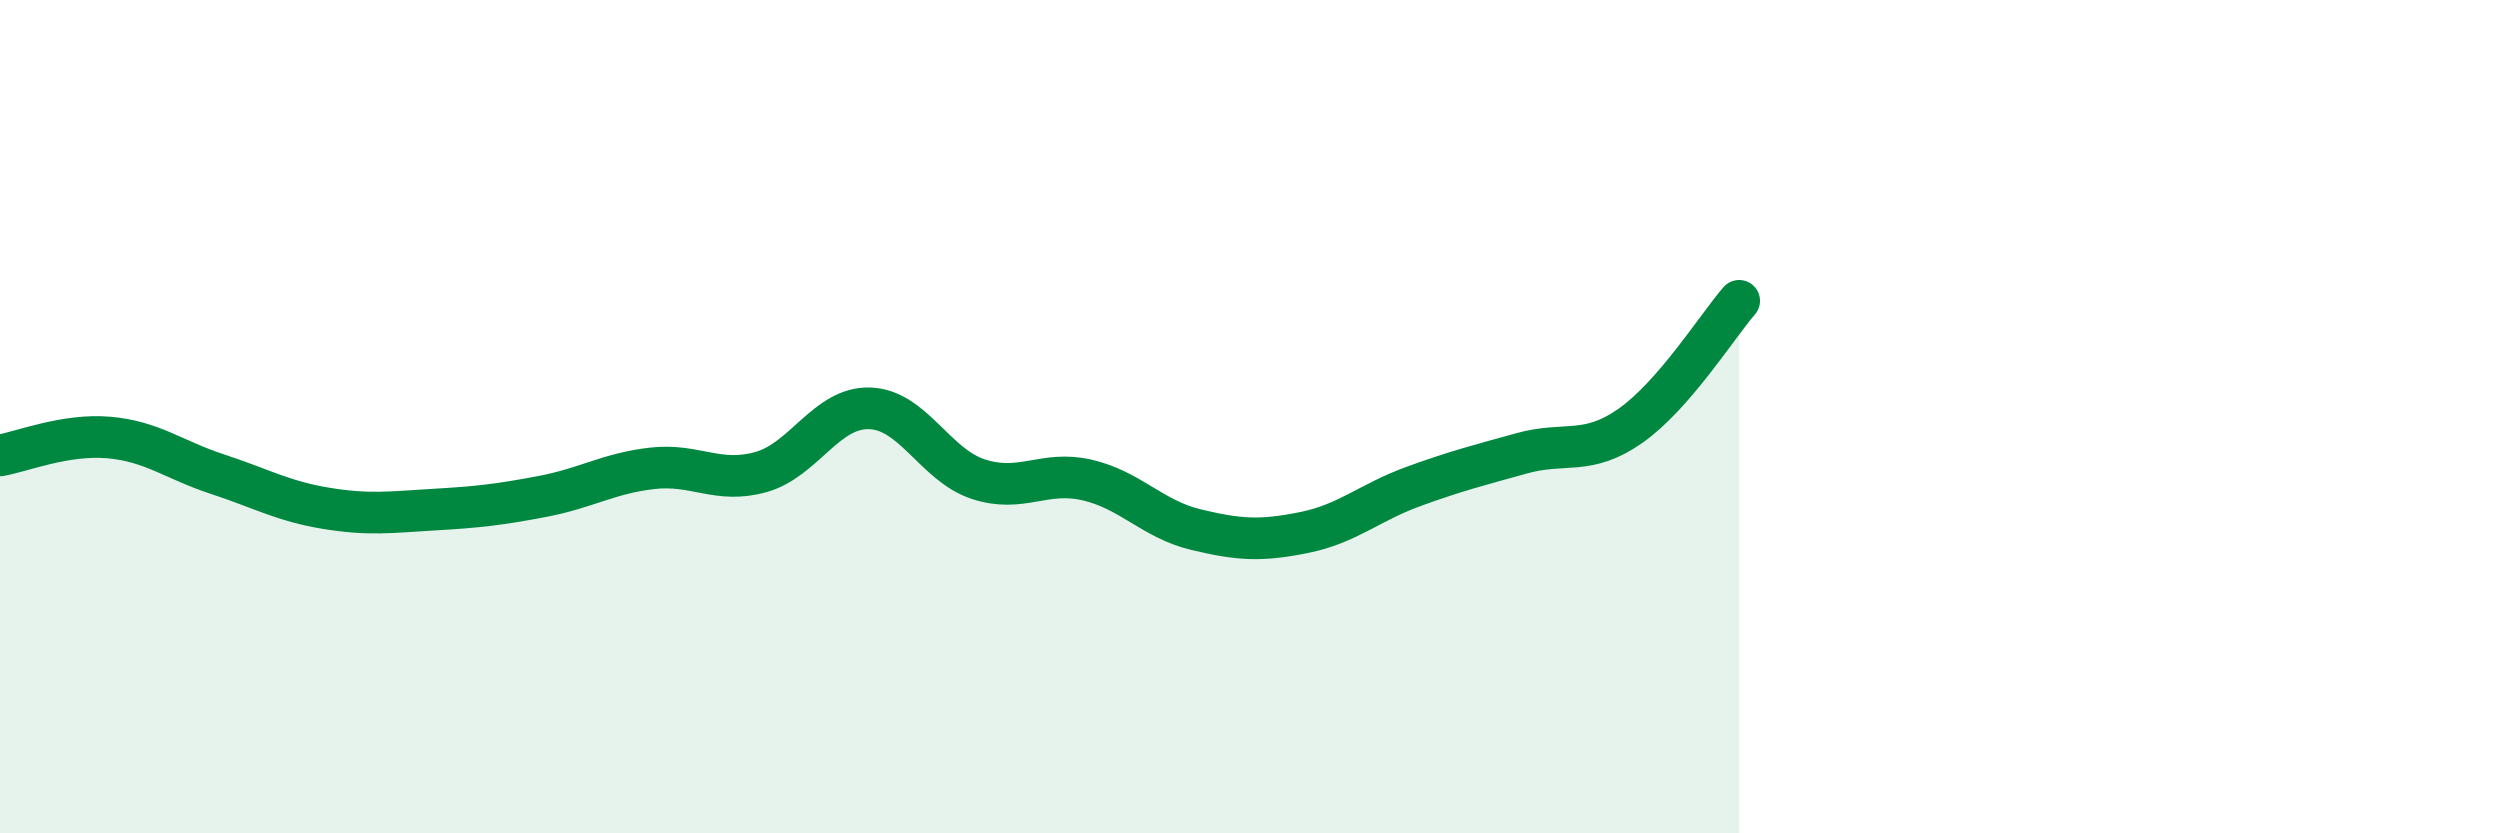
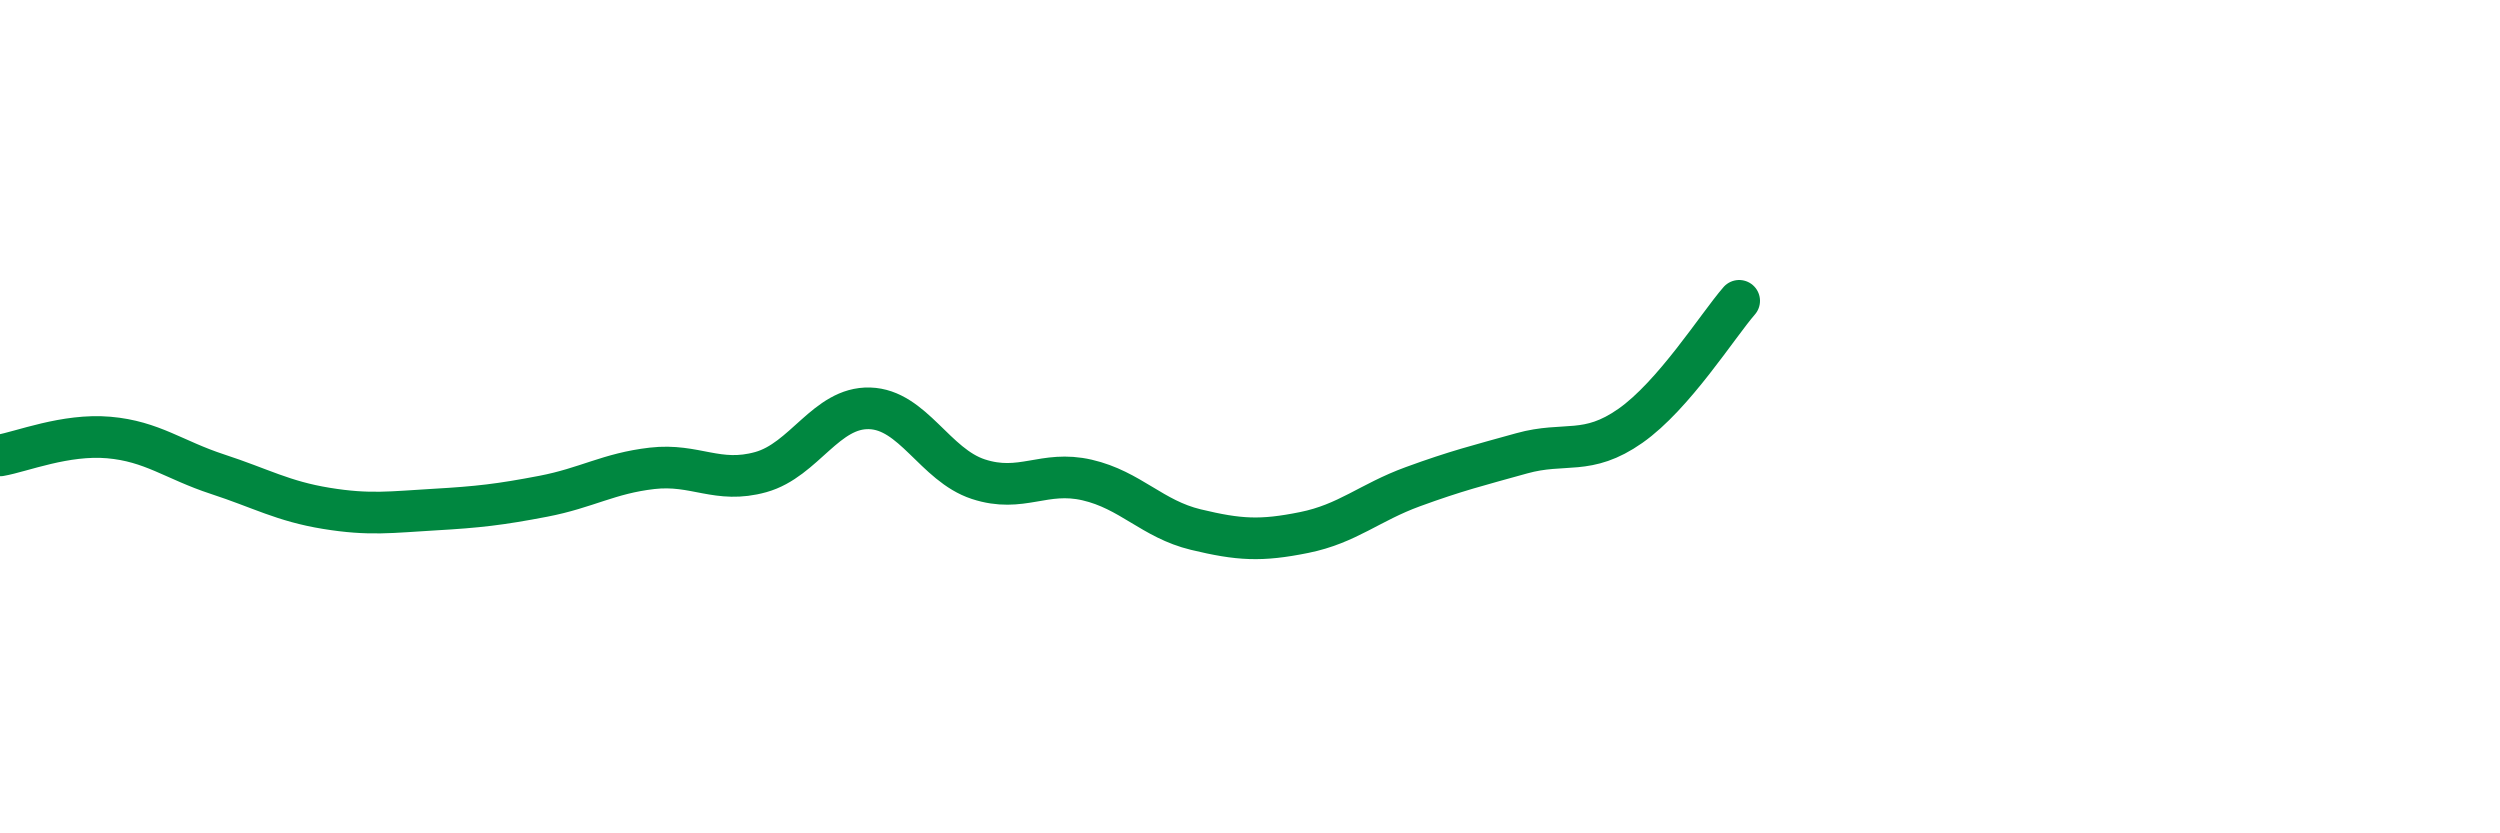
<svg xmlns="http://www.w3.org/2000/svg" width="60" height="20" viewBox="0 0 60 20">
-   <path d="M 0,10.93 C 0.52,10.84 1.57,10.41 2.61,10.5 C 3.65,10.59 4.18,11.04 5.22,11.38 C 6.26,11.72 6.79,12.03 7.83,12.2 C 8.87,12.37 9.39,12.29 10.43,12.23 C 11.47,12.17 12,12.11 13.04,11.91 C 14.08,11.71 14.61,11.36 15.65,11.24 C 16.69,11.12 17.22,11.62 18.26,11.33 C 19.3,11.04 19.83,9.77 20.87,9.8 C 21.91,9.83 22.44,11.16 23.48,11.5 C 24.52,11.84 25.05,11.28 26.09,11.52 C 27.13,11.76 27.66,12.46 28.7,12.71 C 29.74,12.96 30.26,12.99 31.3,12.78 C 32.34,12.57 32.87,12.06 33.91,11.68 C 34.95,11.3 35.48,11.17 36.52,10.88 C 37.56,10.59 38.09,10.95 39.13,10.22 C 40.17,9.49 41.22,7.82 41.74,7.22L41.74 20L0 20Z" fill="#008740" opacity="0.1" stroke-linecap="round" stroke-linejoin="round" />
  <path d="M 0,10.93 C 0.52,10.84 1.57,10.41 2.61,10.5 C 3.65,10.59 4.18,11.04 5.22,11.38 C 6.26,11.72 6.79,12.03 7.83,12.2 C 8.87,12.37 9.39,12.29 10.43,12.23 C 11.47,12.17 12,12.11 13.04,11.91 C 14.08,11.71 14.61,11.36 15.65,11.24 C 16.69,11.12 17.22,11.62 18.26,11.33 C 19.3,11.04 19.83,9.77 20.87,9.8 C 21.91,9.83 22.44,11.16 23.48,11.5 C 24.52,11.84 25.05,11.28 26.09,11.52 C 27.13,11.76 27.66,12.46 28.7,12.71 C 29.74,12.96 30.26,12.99 31.3,12.78 C 32.34,12.57 32.87,12.06 33.91,11.68 C 34.95,11.3 35.48,11.17 36.52,10.88 C 37.56,10.59 38.09,10.95 39.13,10.22 C 40.17,9.49 41.22,7.82 41.74,7.22" stroke="#008740" stroke-width="1" fill="none" stroke-linecap="round" stroke-linejoin="round" />
</svg>